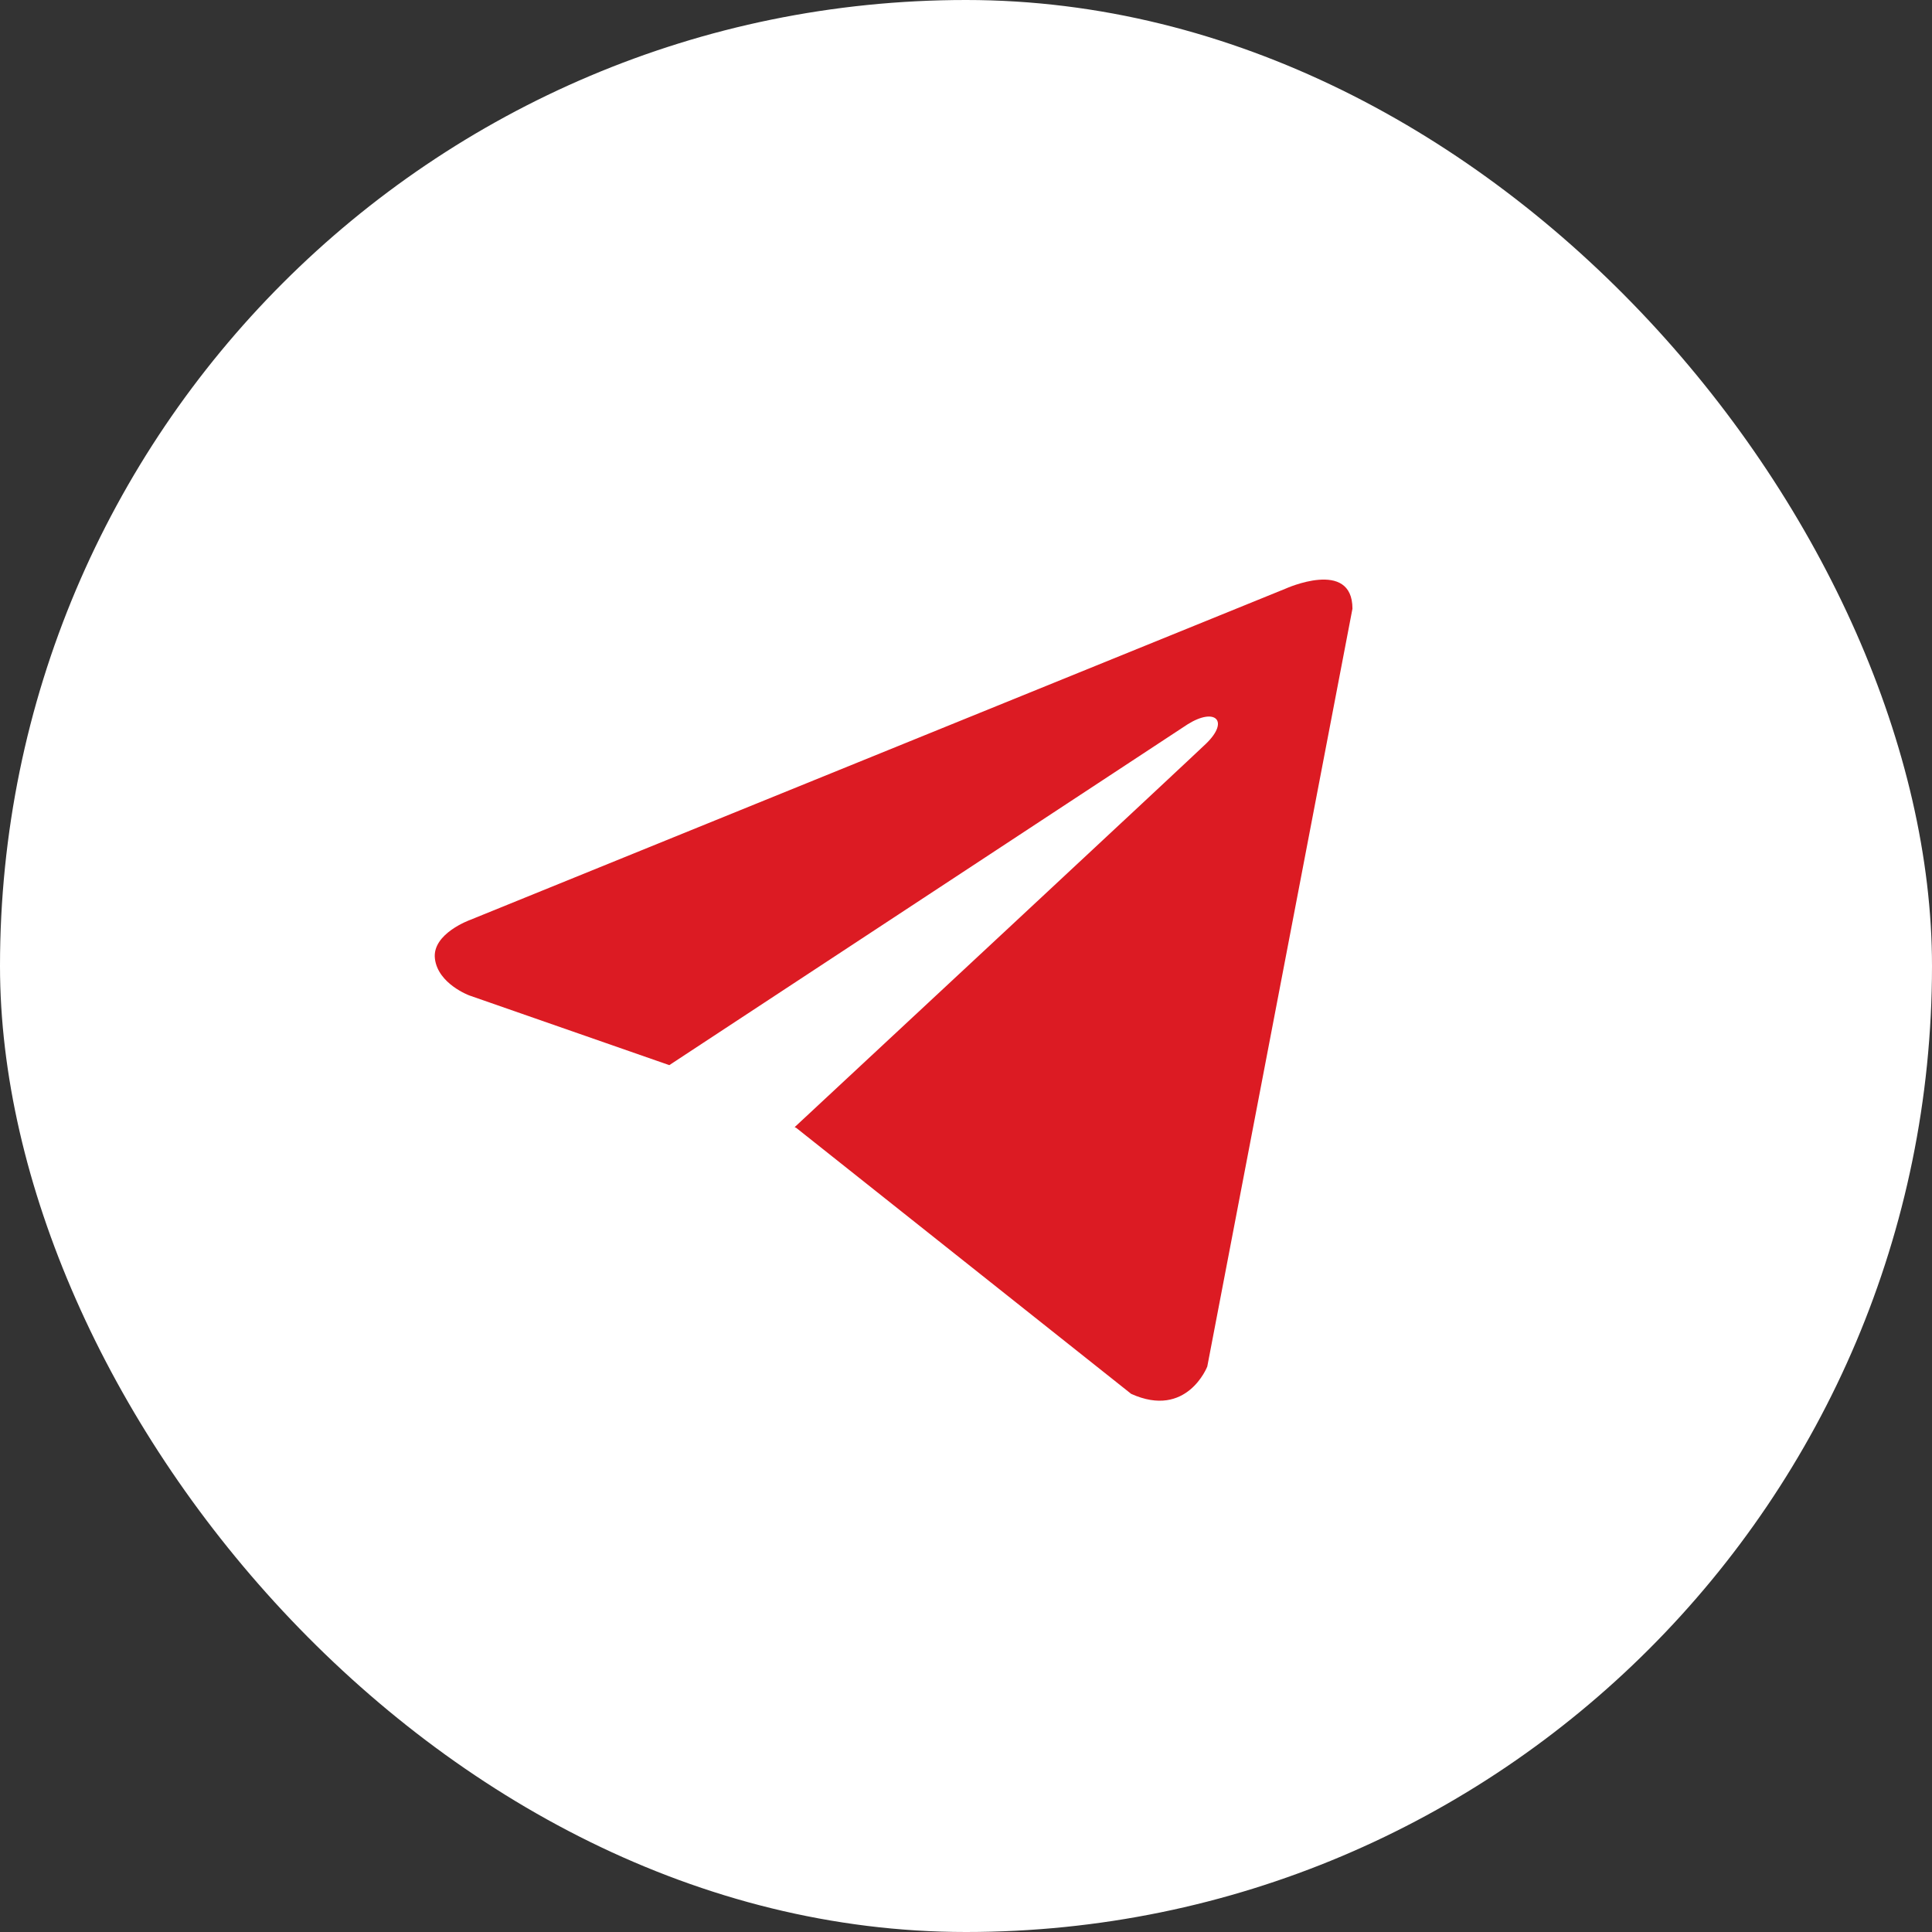
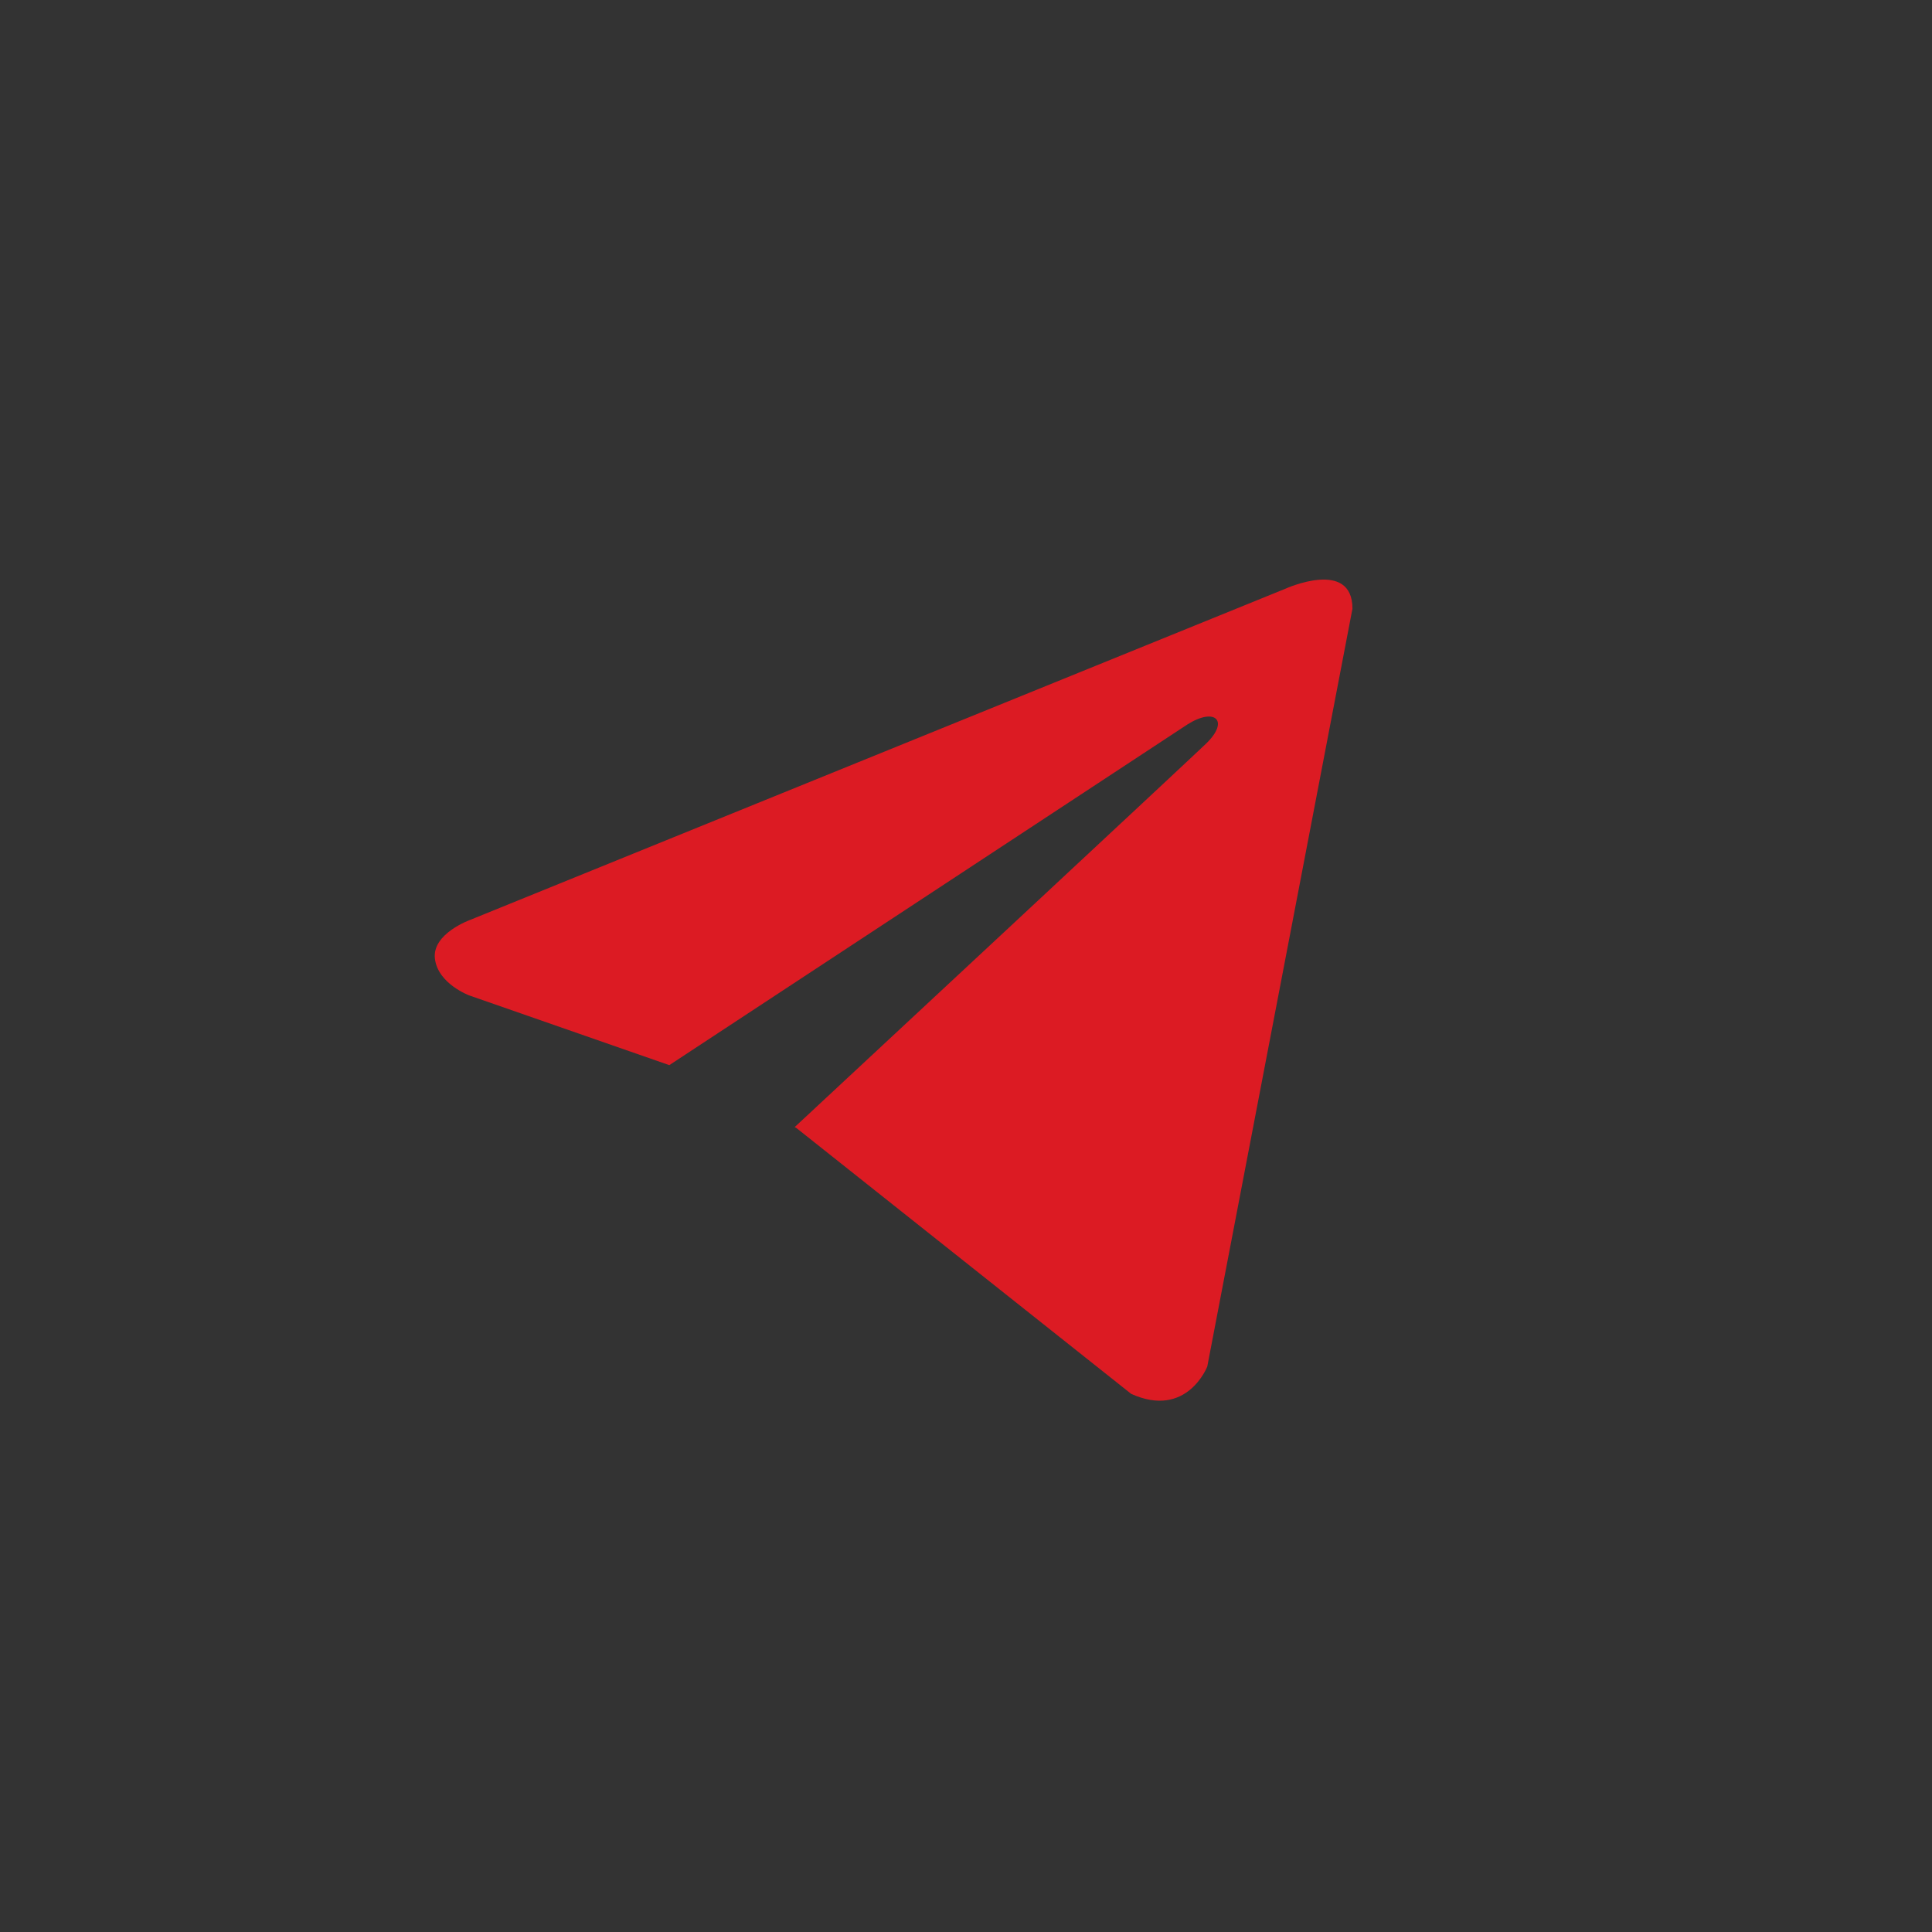
<svg xmlns="http://www.w3.org/2000/svg" width="35" height="35" viewBox="0 0 35 35" fill="none">
  <rect x="0" y="0" width="35" height="35" fill="#333333" stroke="none" />
-   <rect width="35" height="35" rx="17.5" fill="white" />
-   <path d="M24.501 11.027L21.871 24.756C21.871 24.756 21.503 25.708 20.492 25.251L14.425 20.433L14.396 20.419C15.216 19.657 21.572 13.74 21.849 13.472C22.279 13.056 22.012 12.809 21.513 13.123L12.125 19.296L8.504 18.034C8.504 18.034 7.934 17.825 7.879 17.368C7.823 16.911 8.522 16.663 8.522 16.663L23.287 10.665C23.287 10.665 24.501 10.113 24.501 11.027Z" fill="#DC1B23" />
+   <path d="M24.501 11.027L21.871 24.756C21.871 24.756 21.503 25.708 20.492 25.251L14.425 20.433L14.396 20.419C15.216 19.657 21.572 13.74 21.849 13.472C22.279 13.056 22.012 12.809 21.513 13.123L12.125 19.296L8.504 18.034C8.504 18.034 7.934 17.825 7.879 17.368C7.823 16.911 8.522 16.663 8.522 16.663L23.287 10.665C23.287 10.665 24.501 10.113 24.501 11.027" fill="#DC1B23" />
</svg>